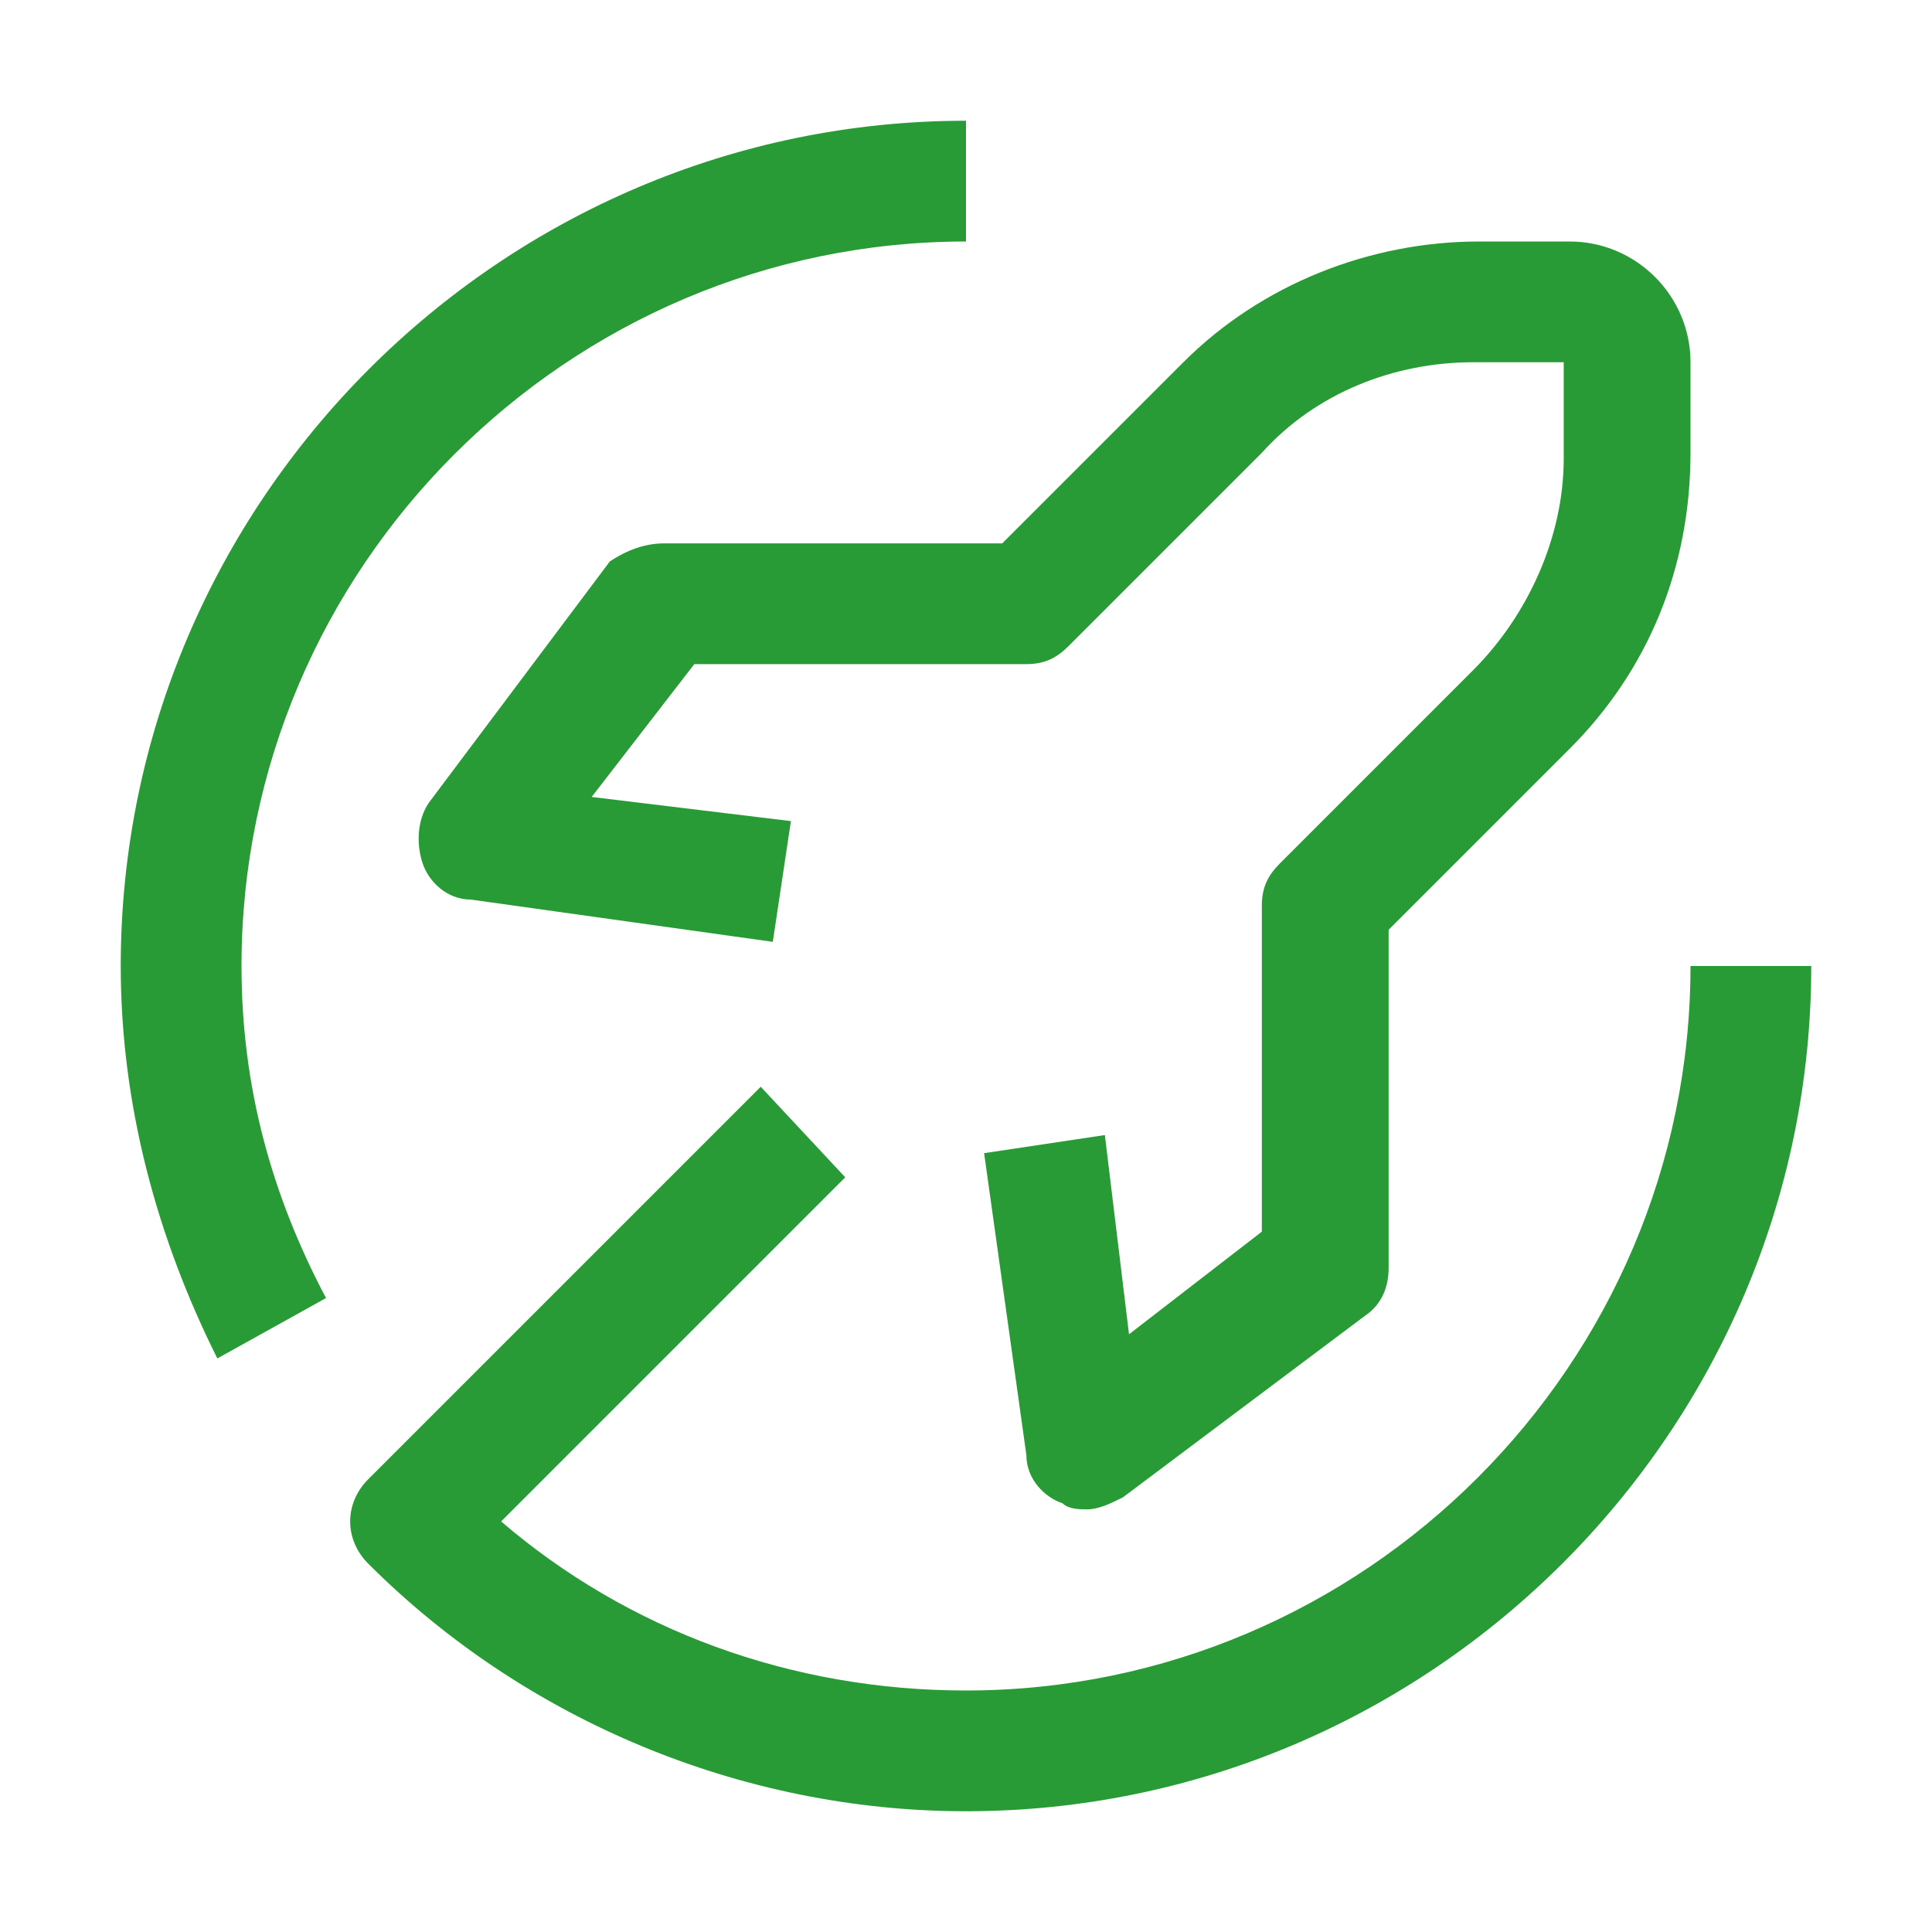
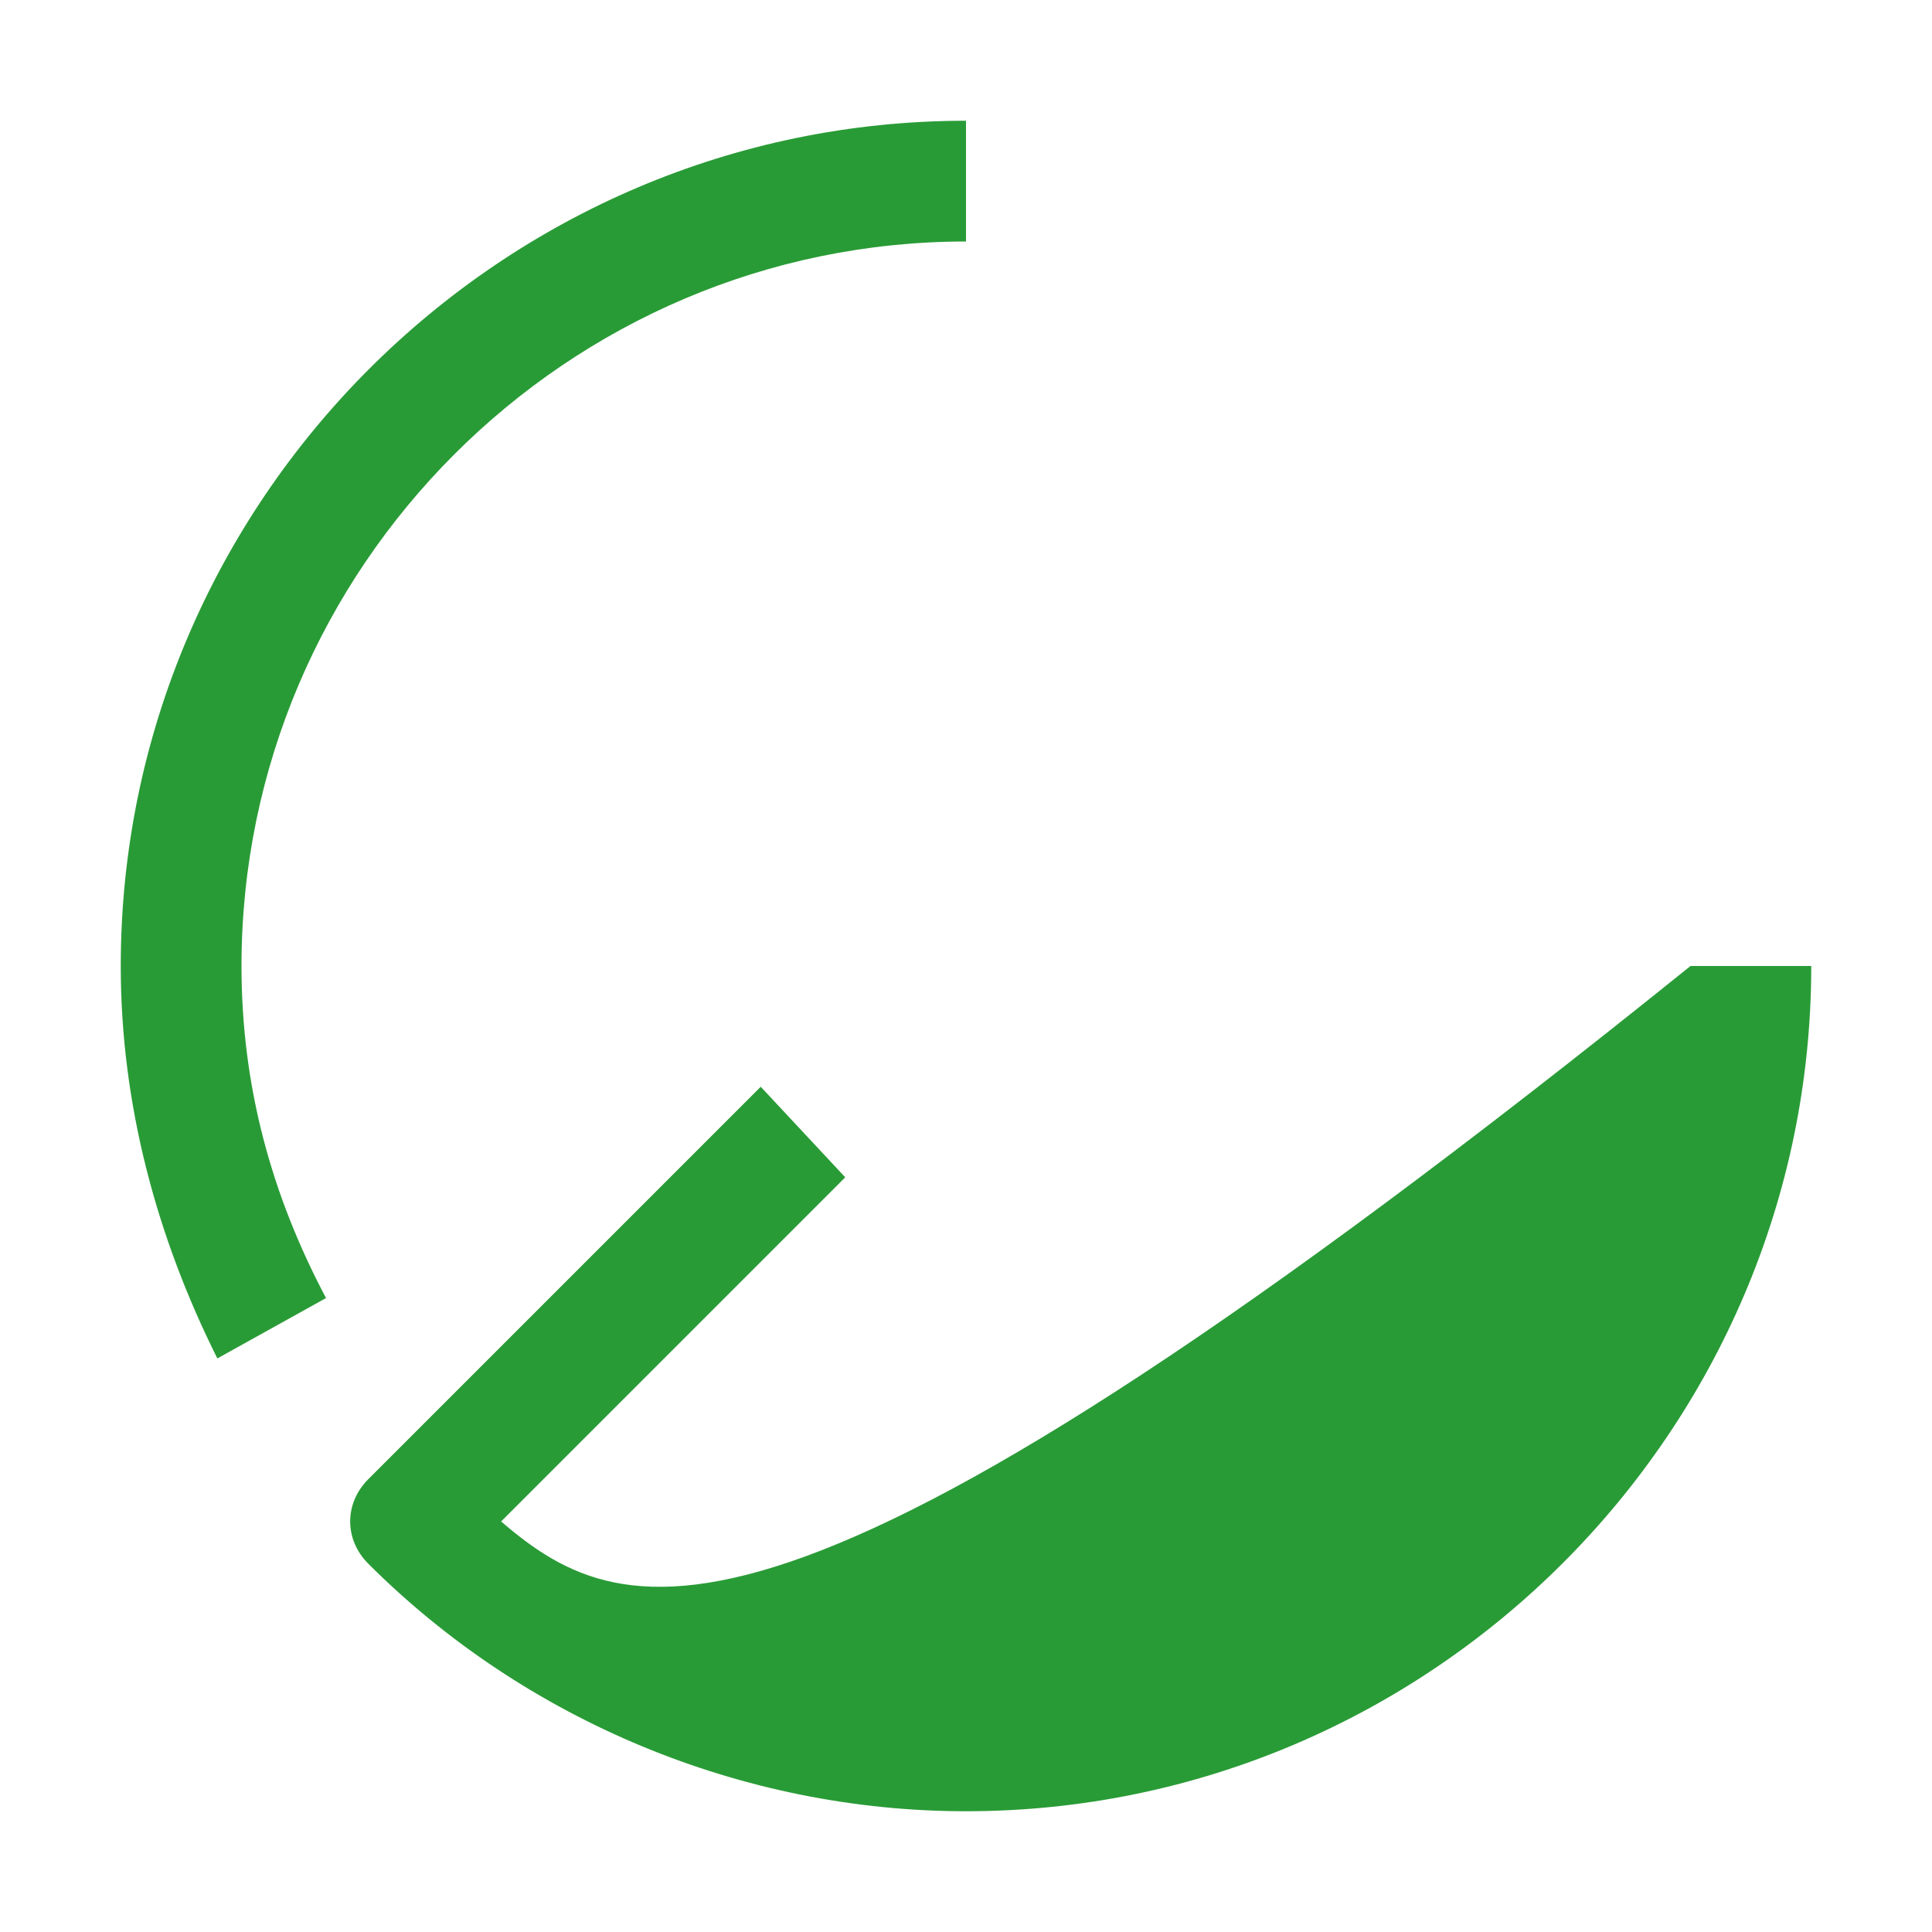
<svg xmlns="http://www.w3.org/2000/svg" width="32" height="32" viewBox="0 0 32 32" fill="none">
  <mask id="mask0_12_1454" style="mask-type:luminance" maskUnits="userSpaceOnUse" x="0" y="0" width="32" height="32">
    <path d="M32 0H0V32H32V0Z" fill="white" />
  </mask>
  <g mask="url(#mask0_12_1454)">
    <path d="M3.6 22.5C2.6 20.5 2 18.3 2 16C2 8.3 8.3 2 16 2V4C9.4 4 4 9.4 4 16C4 18 4.5 19.8 5.4 21.5L3.6 22.5Z" fill="#299B36" />
-     <path d="M28 16C28 22.6 22.6 28 16 28C13.1 28 10.4 27 8.3 25.2L14 19.5L12.6 18L6.1 24.5C5.7 24.9 5.7 25.5 6.1 25.9C8.7 28.5 12.3 30 16 30C23.7 30 30 23.7 30 16H28Z" fill="#299B36" />
-     <path d="M18 25C17.9 25 17.7 25 17.6 24.9C17.3 24.8 17 24.5 17 24.1L16.3 19.1L18.3 18.8L18.7 22.1L20.9 20.4V15C20.9 14.7 21 14.5 21.2 14.3L24.4 11.1C25.3 10.2 25.9 8.9 25.9 7.6V6H24.4C23.1 6 21.8 6.5 20.9 7.5L17.7 10.7C17.5 10.9 17.3 11 17 11H11.5L9.8 13.2L13.1 13.6L12.8 15.6L7.8 14.9C7.4 14.9 7.1 14.6 7 14.3C6.9 14 6.9 13.6 7.1 13.3L10.1 9.3C10.4 9.1 10.7 9 11 9H16.6L19.6 6C20.9 4.7 22.7 4 24.5 4H26C27.1 4 28 4.9 28 6V7.5C28 9.4 27.3 11.1 26 12.4L23 15.4V21C23 21.3 22.9 21.6 22.6 21.8L18.6 24.8C18.4 24.9 18.2 25 18 25Z" fill="#299B36" />
+     <path d="M28 16C13.1 28 10.4 27 8.3 25.2L14 19.5L12.6 18L6.1 24.5C5.7 24.9 5.7 25.5 6.1 25.9C8.7 28.5 12.3 30 16 30C23.7 30 30 23.7 30 16H28Z" fill="#299B36" />
  </g>
</svg>